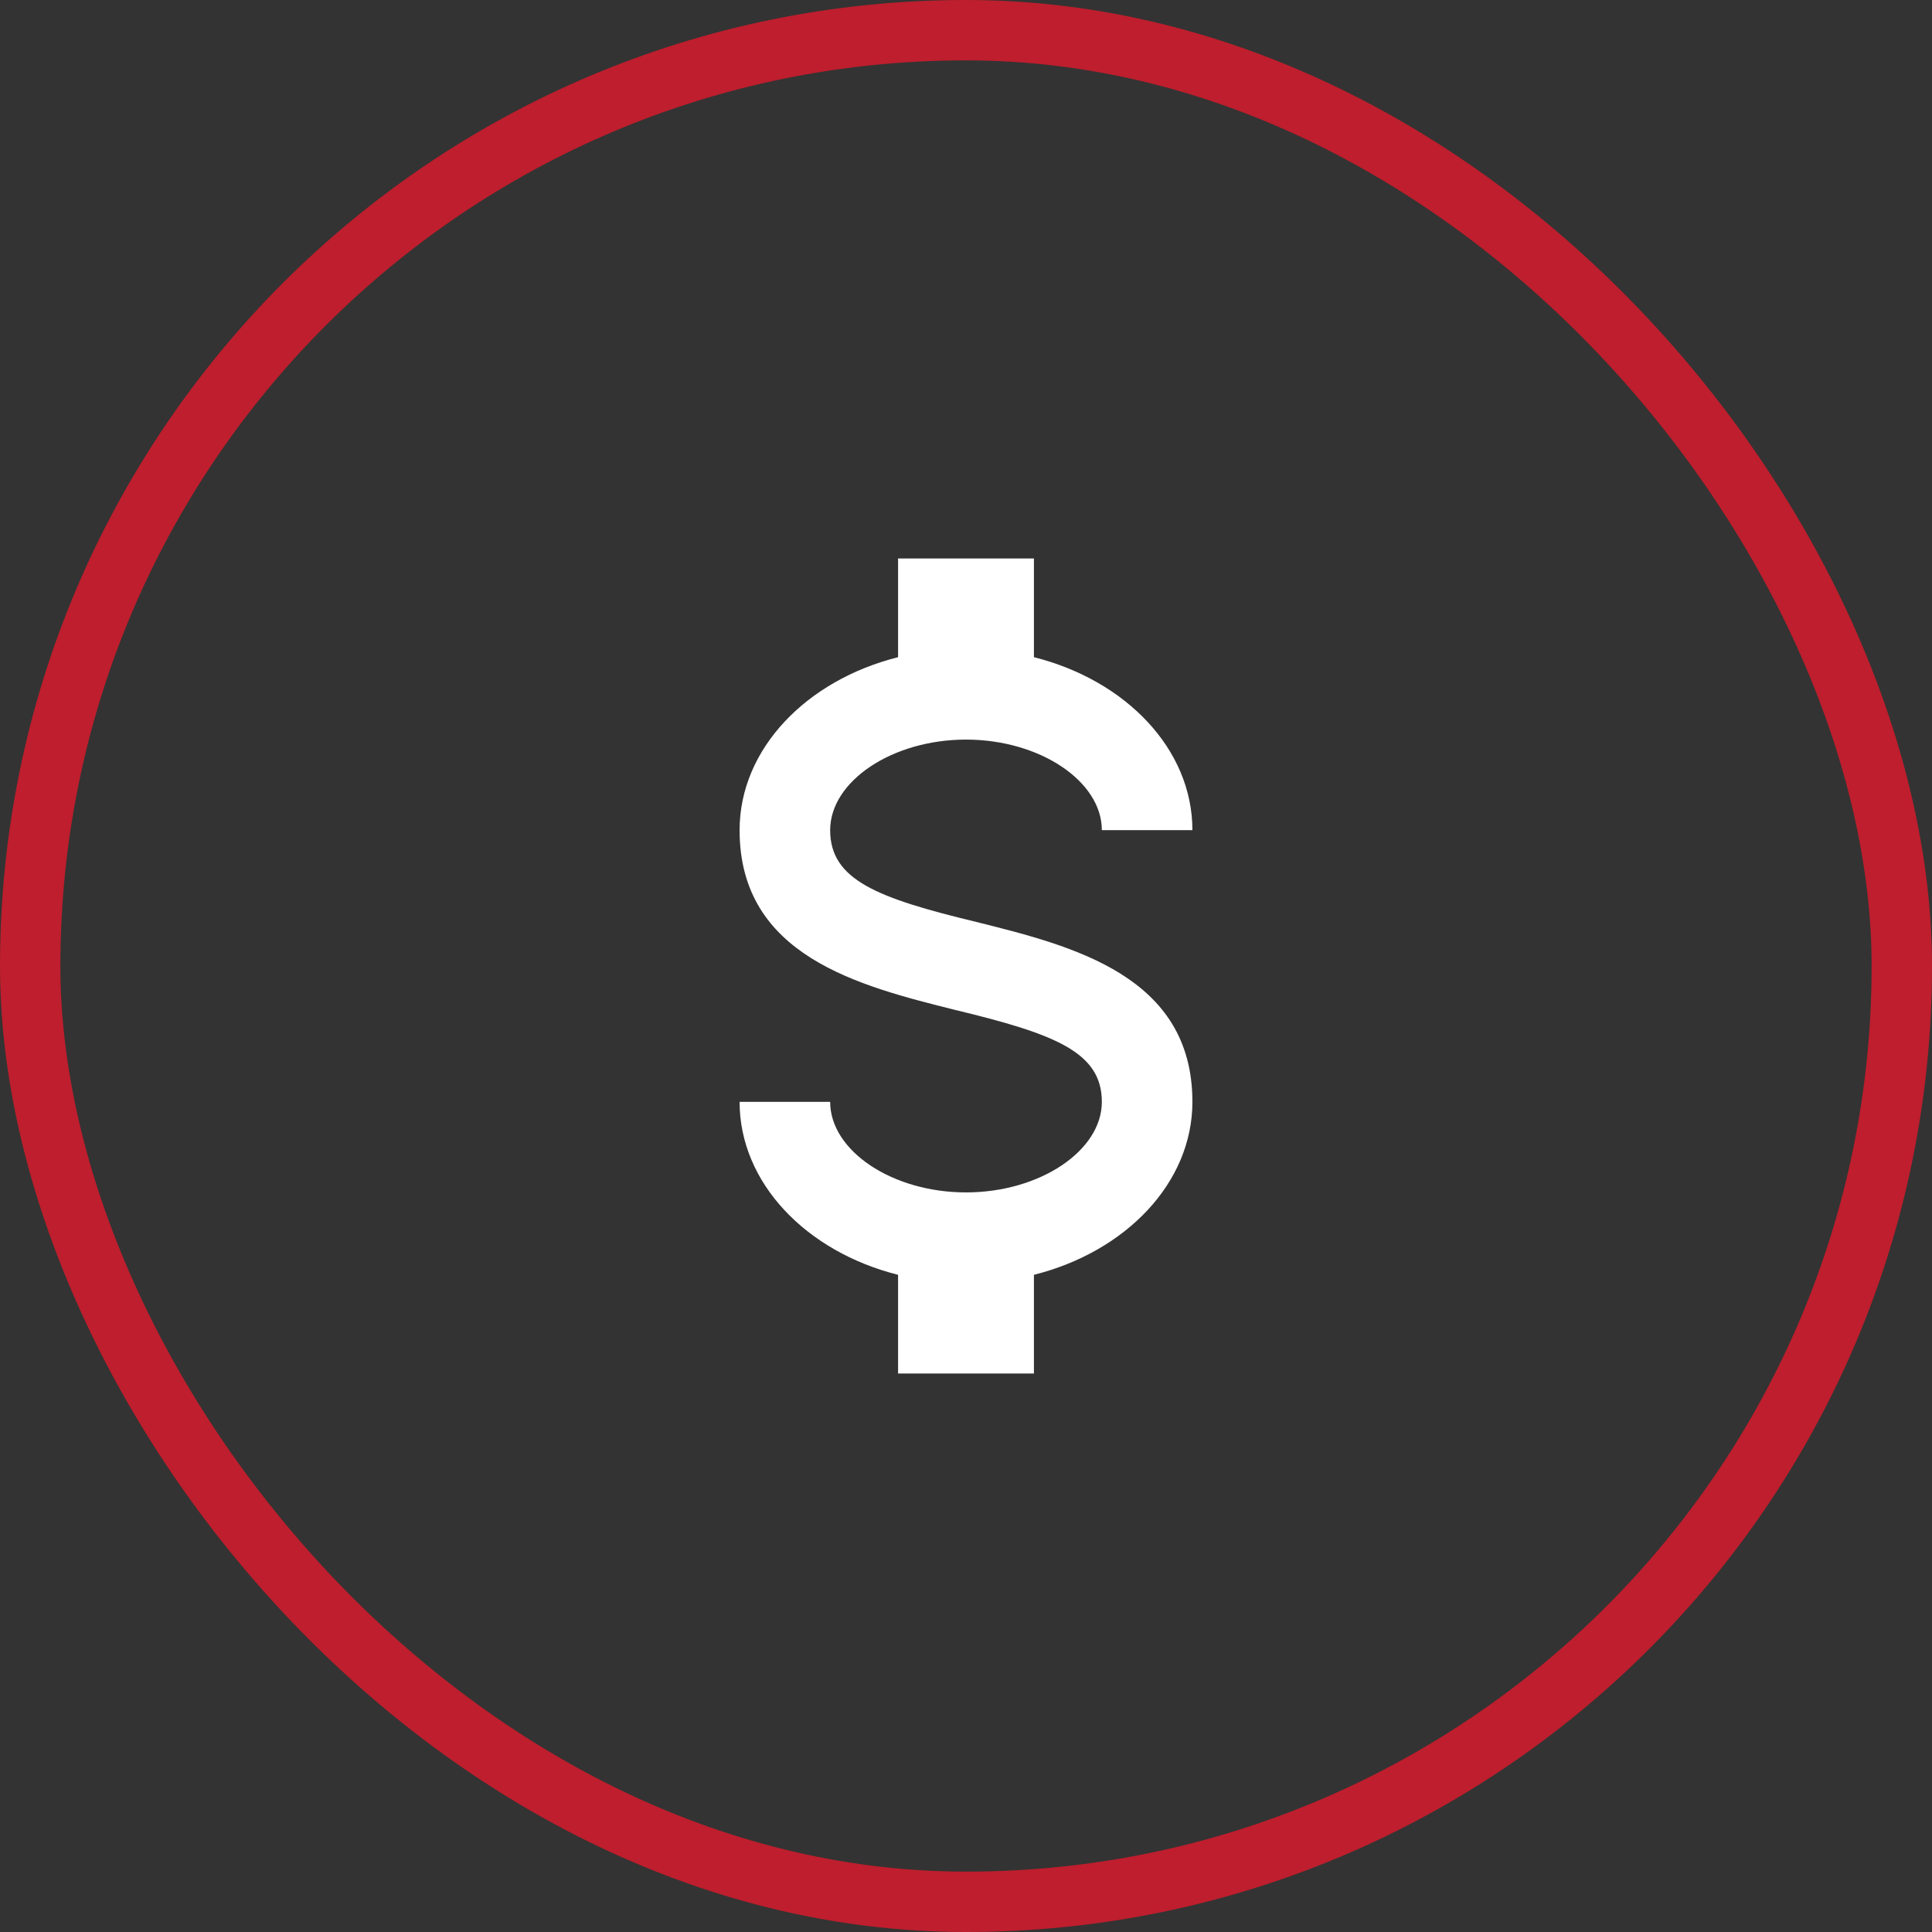
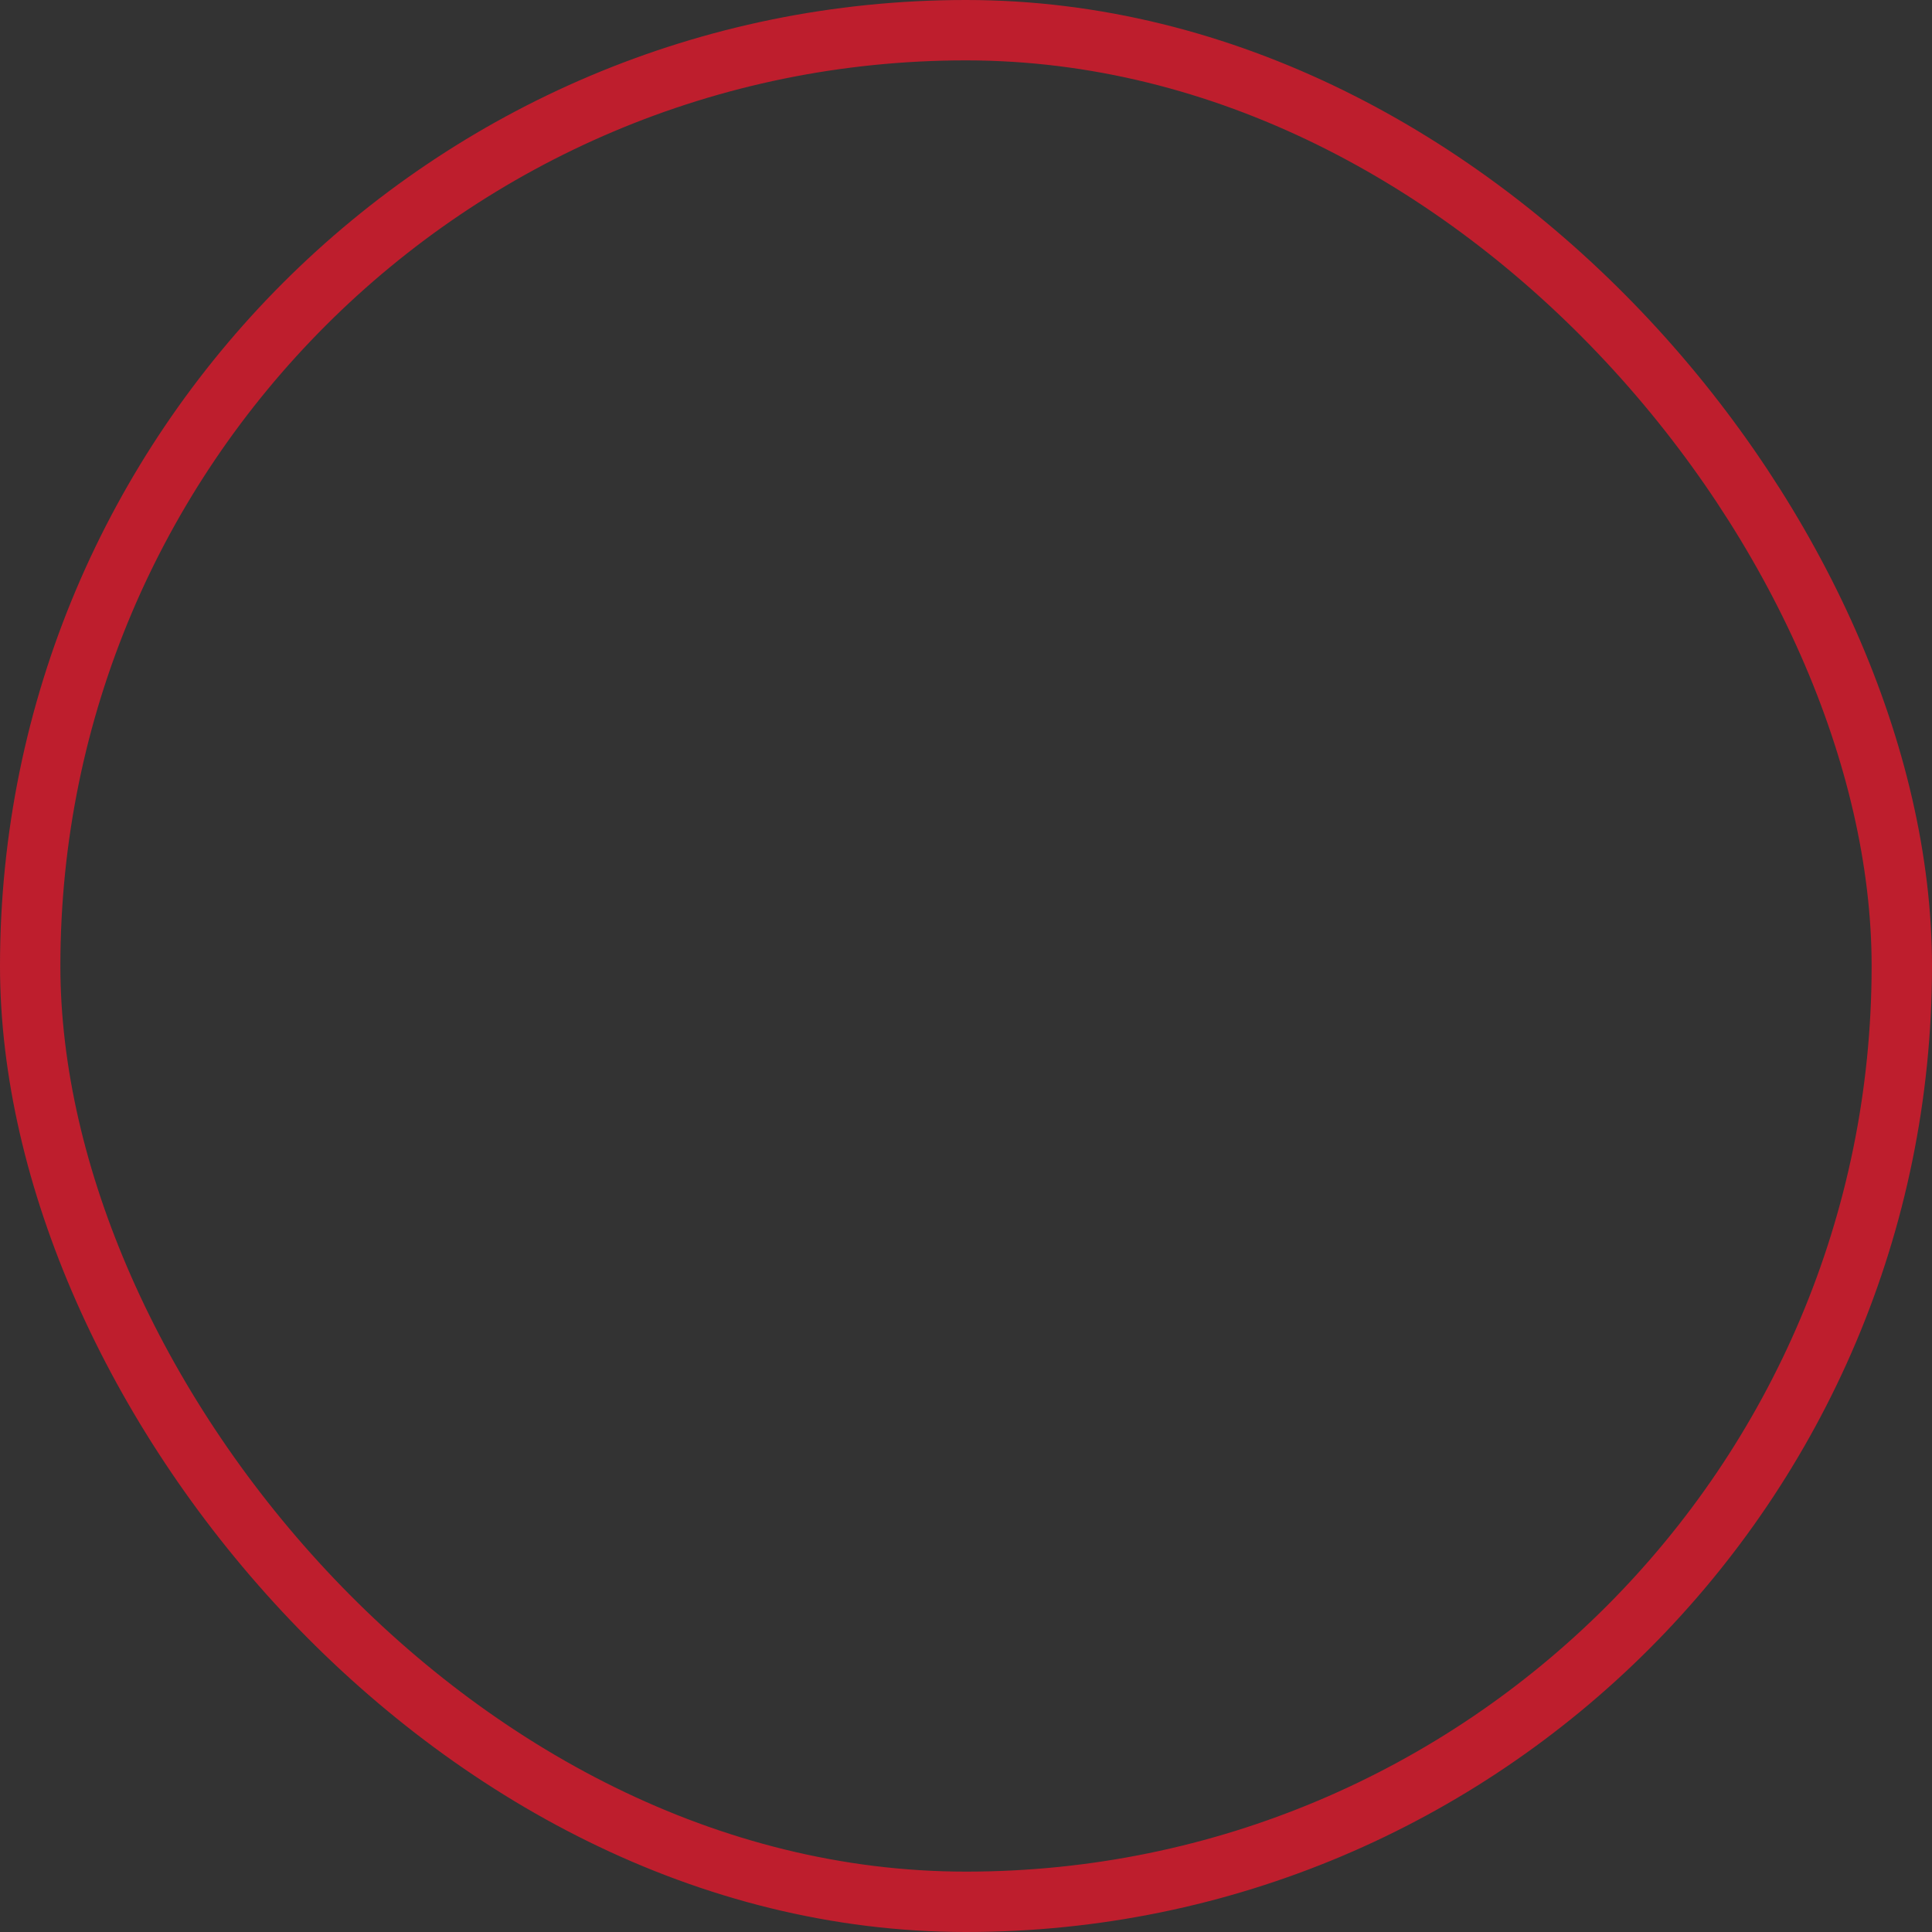
<svg xmlns="http://www.w3.org/2000/svg" width="64" height="64" viewBox="0 0 64 64" fill="none">
  <rect x="0" y="0" width="64" height="64" fill="#333333" stroke="none" />
-   <path d="M24.5 36.5H27.5C27.5 38.12 29.555 39.5 32 39.5C34.445 39.5 36.5 38.12 36.5 36.5C36.5 34.85 34.94 34.25 31.64 33.455C28.46 32.66 24.5 31.67 24.5 27.5C24.5 24.815 26.705 22.535 29.75 21.77V18.5H34.25V21.77C37.295 22.535 39.5 24.815 39.5 27.5H36.5C36.5 25.88 34.445 24.5 32 24.5C29.555 24.5 27.5 25.88 27.5 27.5C27.5 29.15 29.06 29.75 32.36 30.545C35.54 31.34 39.5 32.33 39.5 36.5C39.5 39.185 37.295 41.465 34.25 42.23V45.5H29.75V42.23C26.705 41.465 24.5 39.185 24.5 36.5Z" fill="white" />
  <rect x="1" y="1" width="62" height="62" rx="31" stroke="#BE1E2D" stroke-width="2" />
</svg>